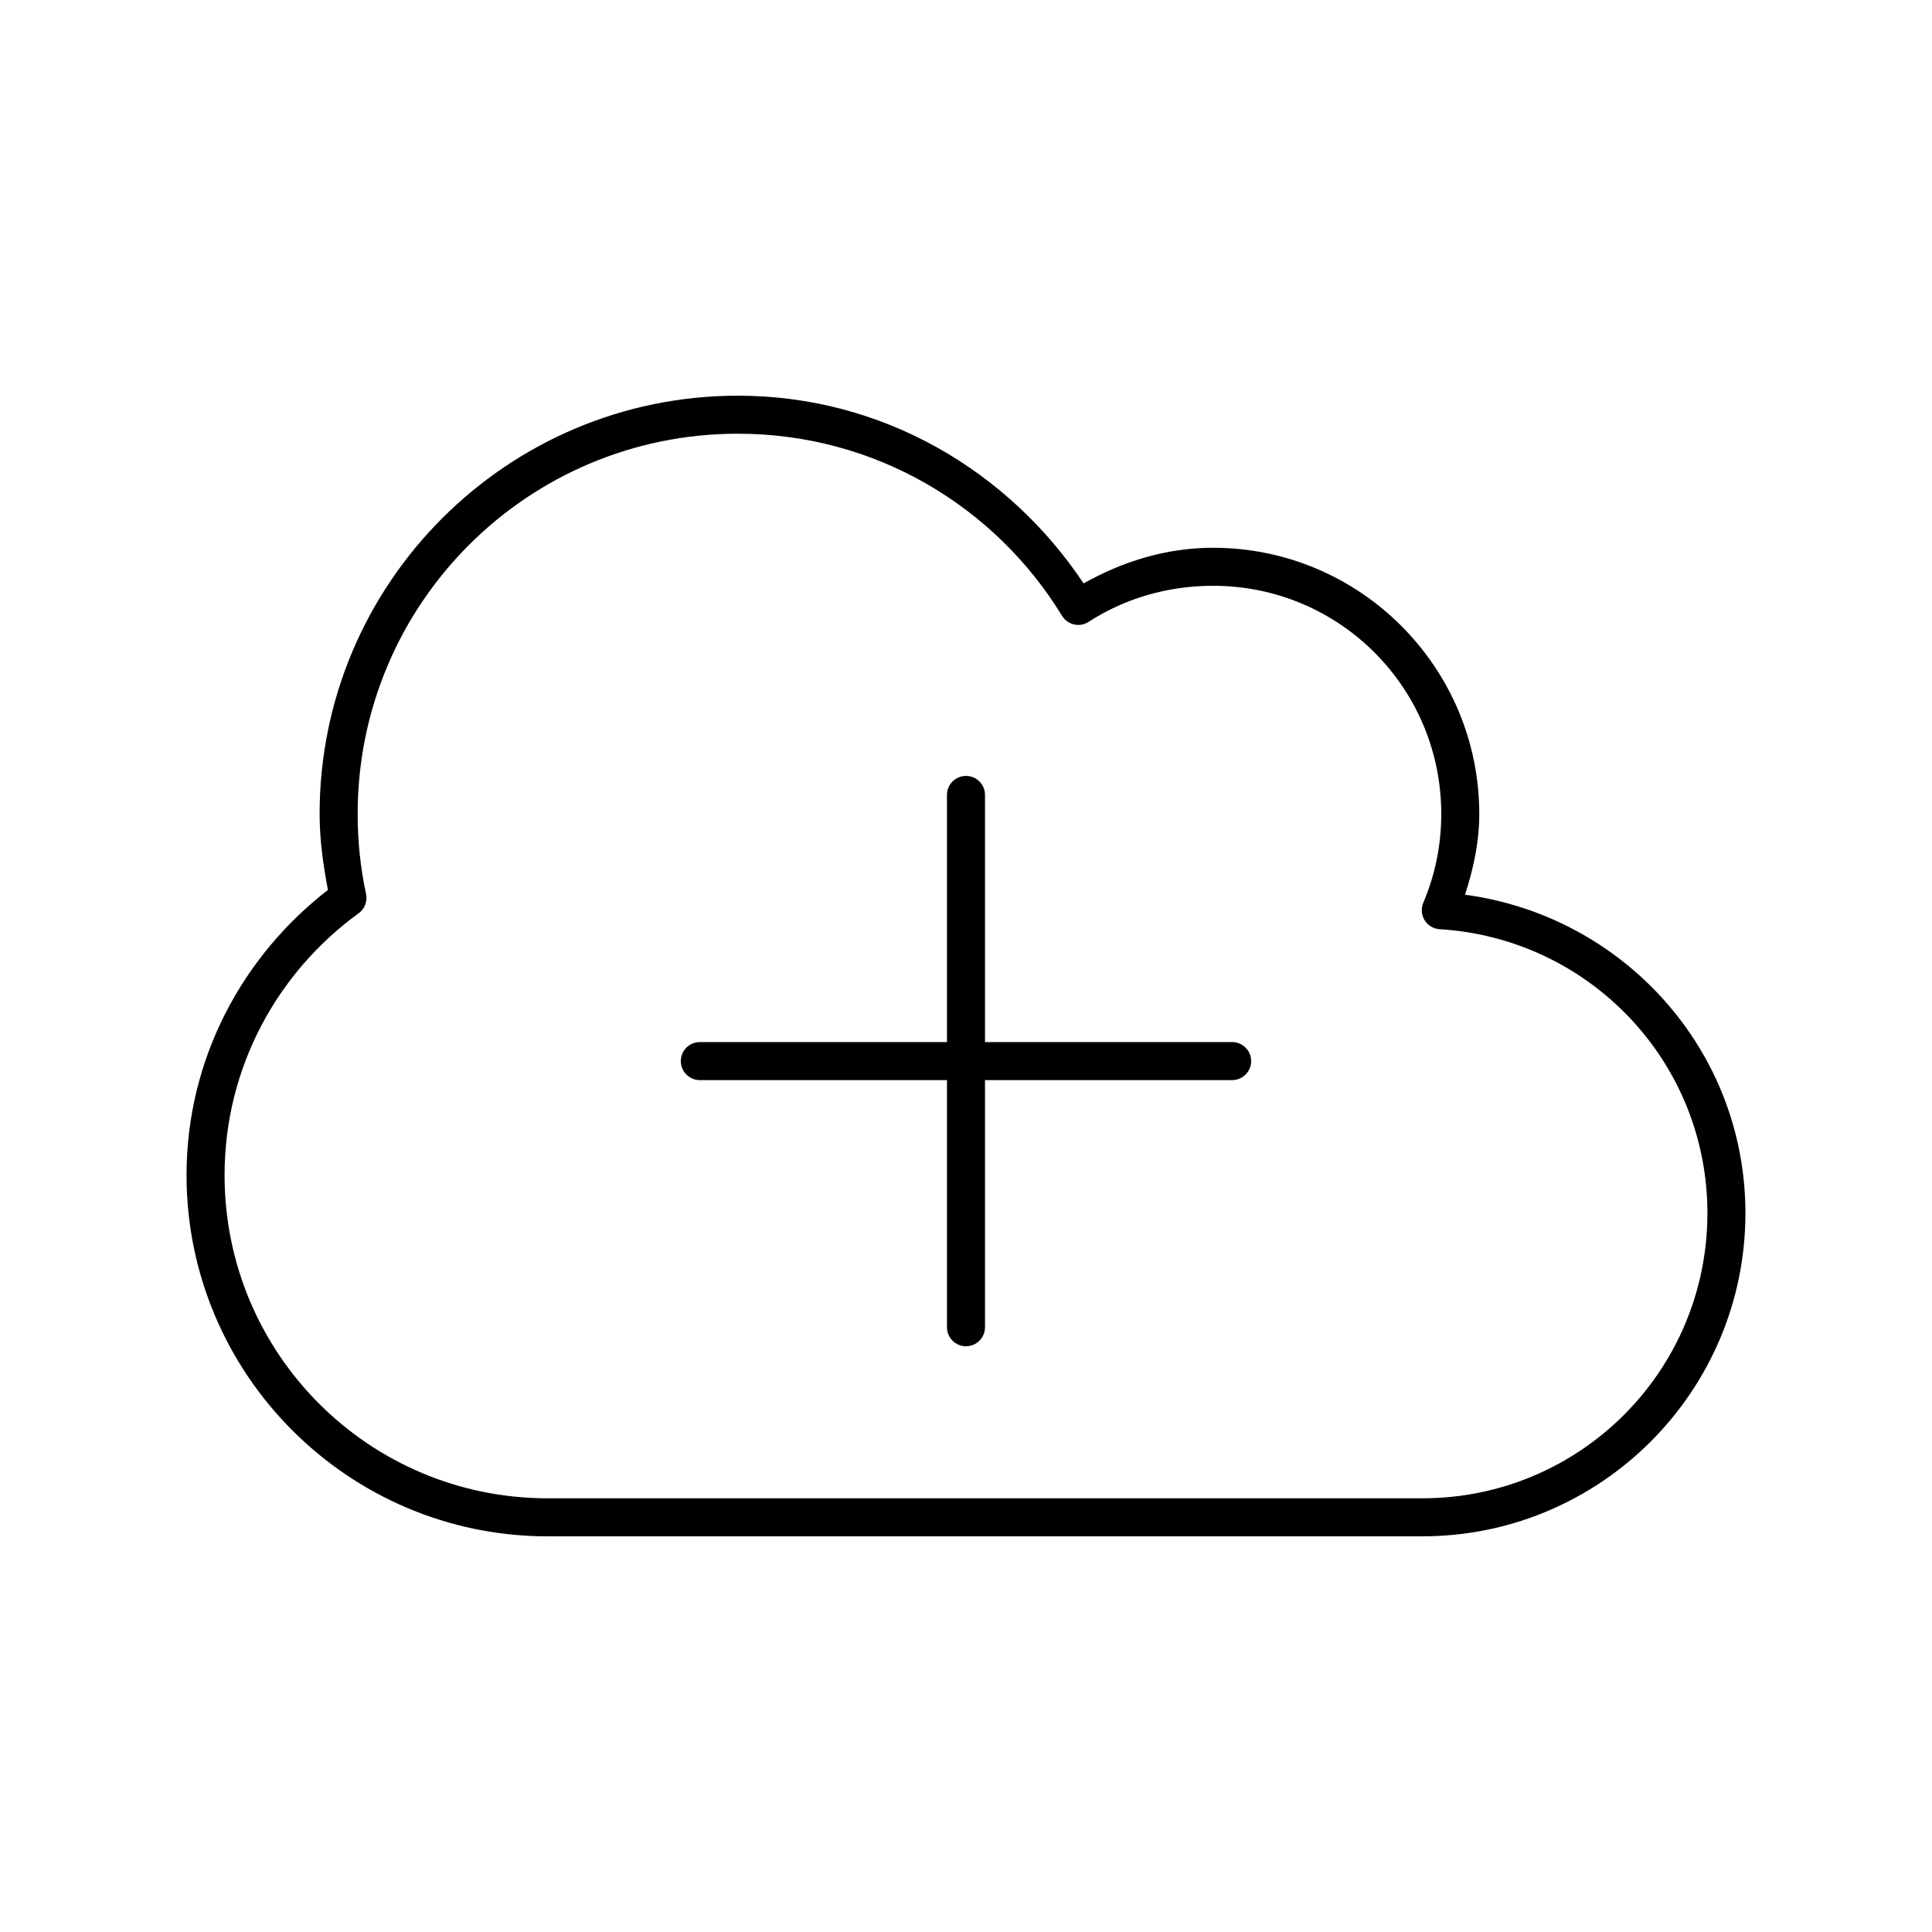
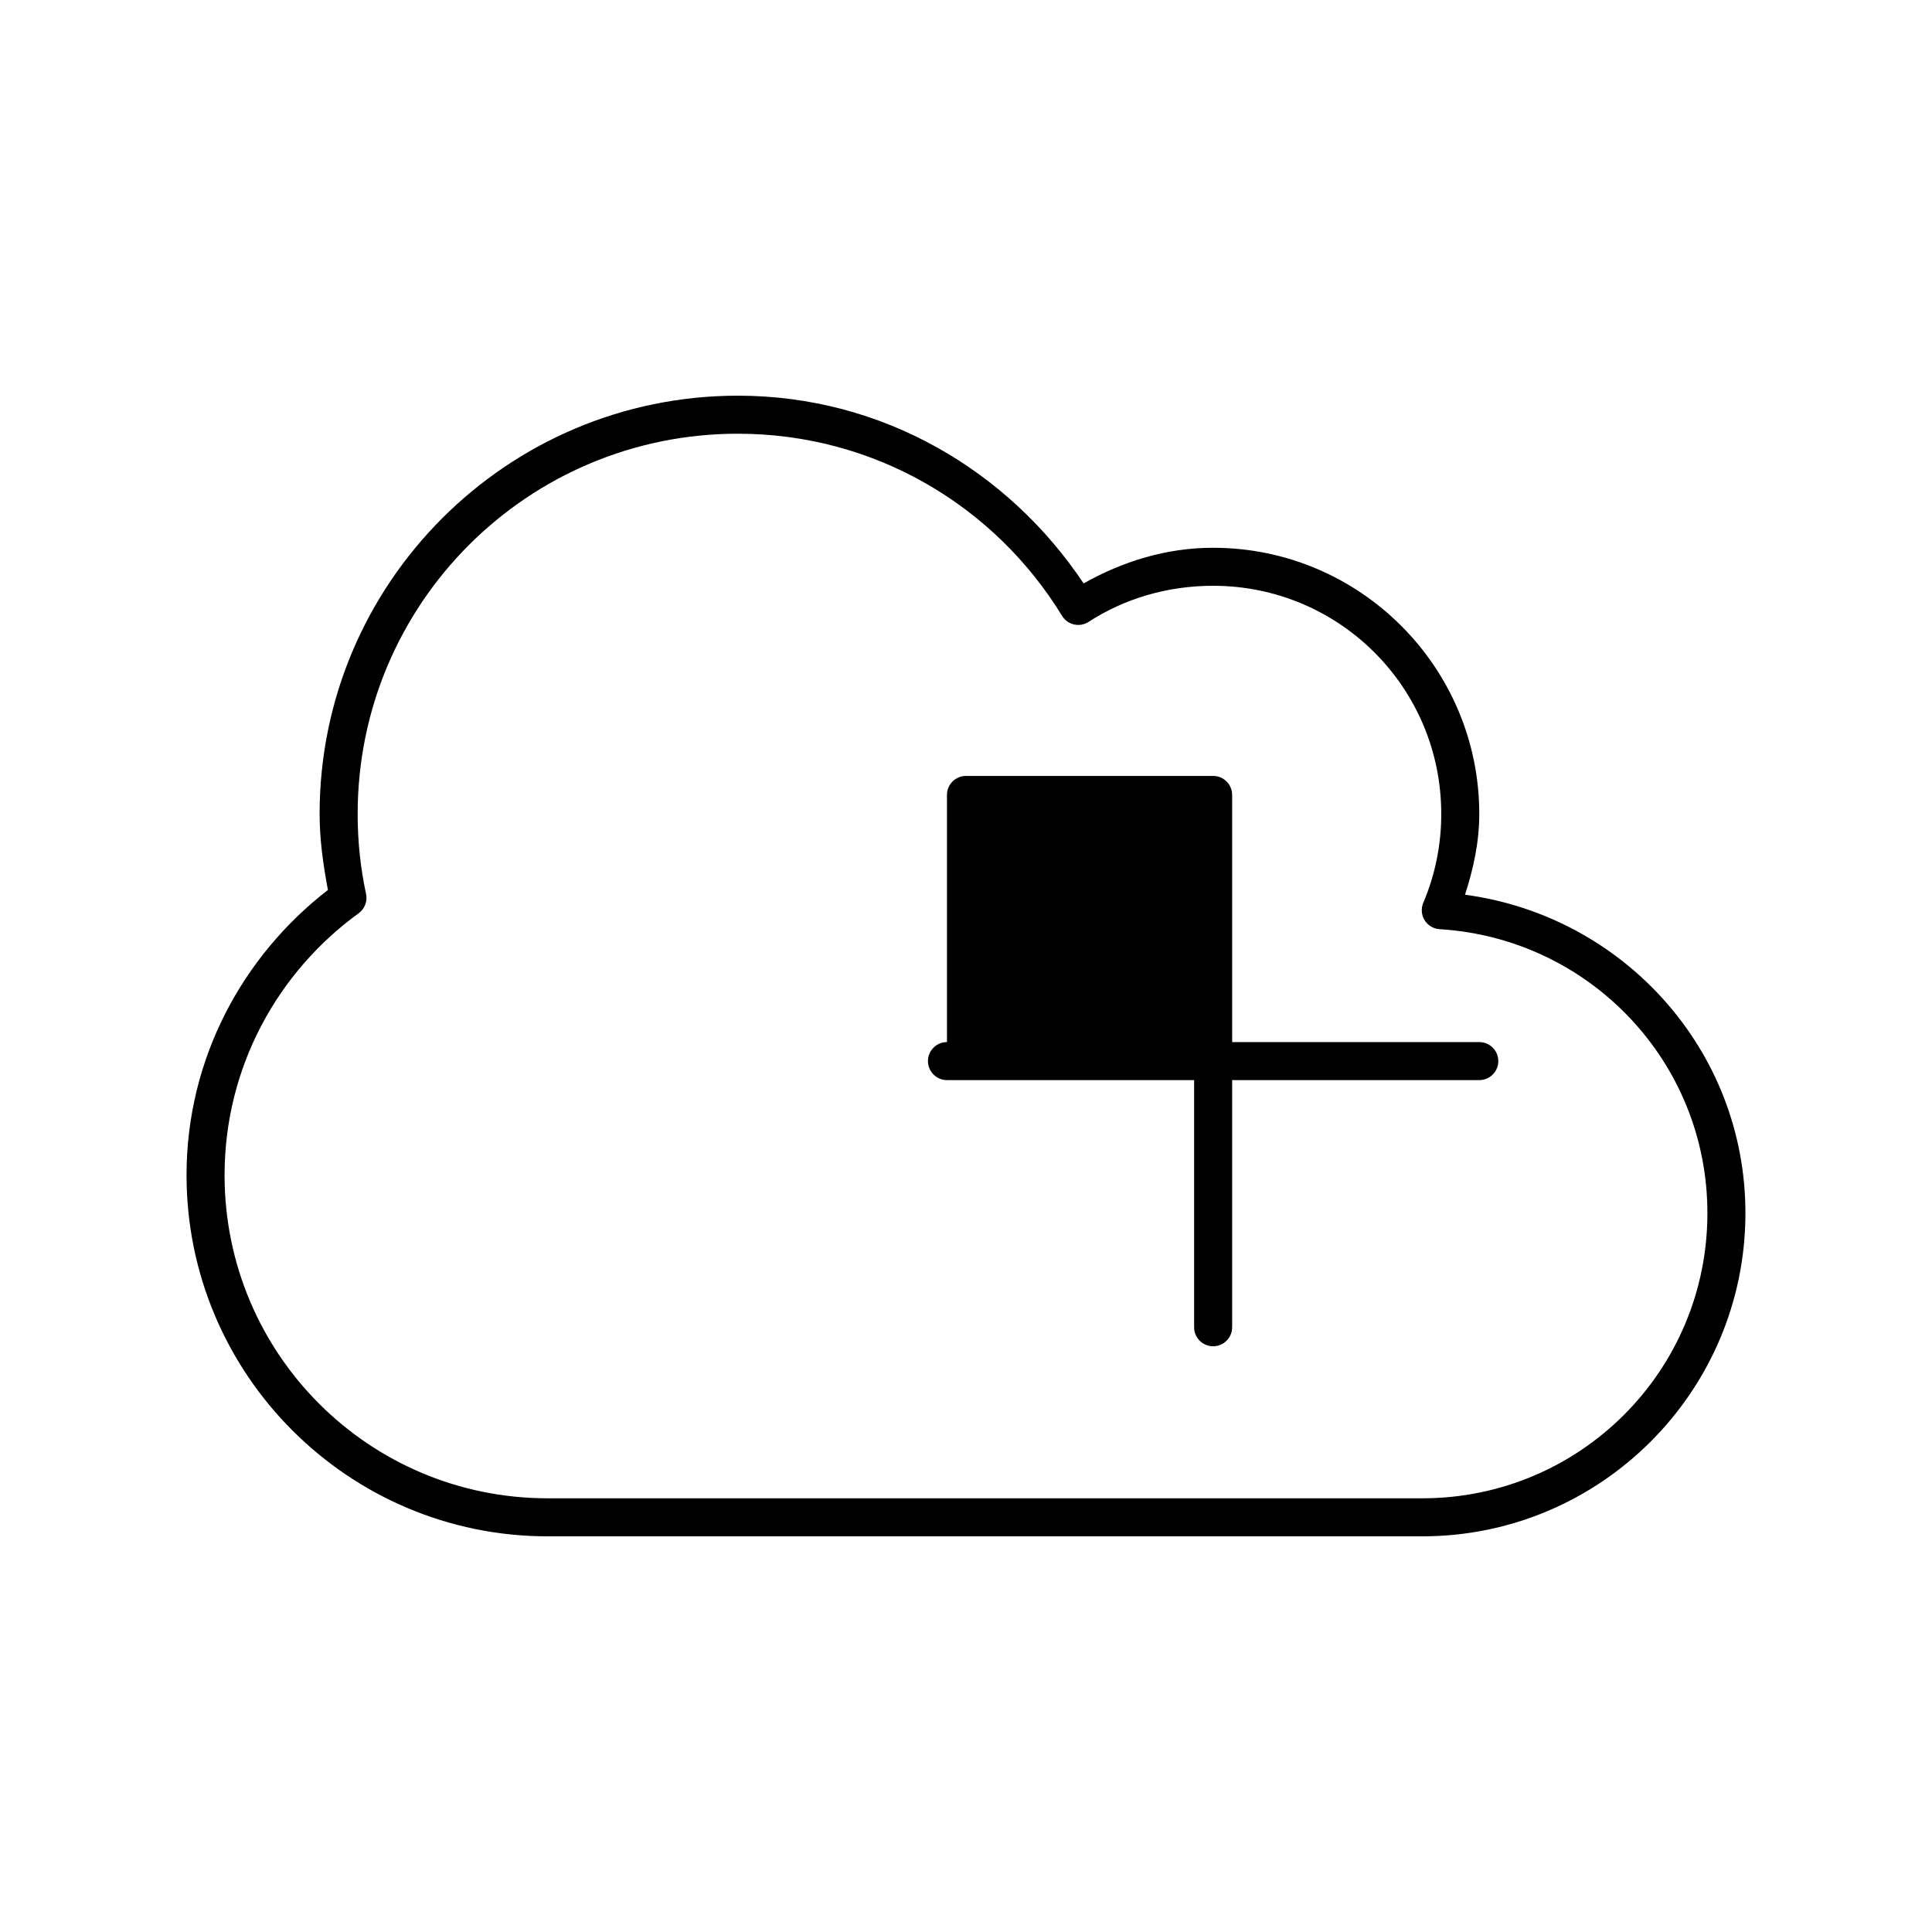
<svg xmlns="http://www.w3.org/2000/svg" fill="#000000" width="800px" height="800px" version="1.1" viewBox="144 144 512 512">
-   <path d="m339.54 248.86c-61.156 0-110.84 49.684-110.84 110.84 0 6.965 0.973 13.562 2.203 20.152-22.641 17.508-37.469 44.762-37.469 75.57 0 52.809 42.918 95.723 95.723 95.723h231.75c47.242 0 85.648-38.406 85.648-85.648 0-43.355-32.469-78.785-74.312-84.387 2.203-6.812 3.777-13.871 3.777-21.41 0-38.895-31.637-70.535-70.535-70.535-12.539 0-24.086 3.688-34.32 9.445-19.855-29.762-53.184-49.75-91.629-49.75zm0 10.078c36.477 0 68.258 19.332 85.961 48.336 1.484 2.34 4.578 3.043 6.926 1.57 9.469-6.164 20.883-9.605 33.062-9.605 33.449 0 60.457 27.008 60.457 60.457 0 8.344-1.66 16.215-4.723 23.457v0.004c-0.672 1.504-0.566 3.242 0.281 4.652 0.844 1.41 2.328 2.32 3.973 2.434 39.617 2.394 71.004 35.02 71.004 75.254 0 41.797-33.773 75.57-75.57 75.57h-231.75c-47.363 0-85.648-38.285-85.648-85.648 0-28.586 14.086-53.859 35.582-69.43v0.004c1.609-1.203 2.352-3.242 1.891-5.199-1.465-6.844-2.203-13.824-2.203-21.094 0-55.711 45.055-100.76 100.76-100.76zm60.457 90.688c-2.781 0-5.039 2.254-5.039 5.039v65.496h-65.496c-2.781 0-5.039 2.254-5.039 5.039 0 2.781 2.254 5.039 5.039 5.039h65.496v65.496c0 2.781 2.254 5.039 5.039 5.039 2.781 0 5.039-2.254 5.039-5.039v-65.496h65.496c2.781 0 5.039-2.254 5.039-5.039 0-2.781-2.254-5.039-5.039-5.039h-65.496v-65.496c0-2.781-2.254-5.039-5.039-5.039z" />
+   <path d="m339.54 248.86c-61.156 0-110.84 49.684-110.84 110.84 0 6.965 0.973 13.562 2.203 20.152-22.641 17.508-37.469 44.762-37.469 75.57 0 52.809 42.918 95.723 95.723 95.723h231.75c47.242 0 85.648-38.406 85.648-85.648 0-43.355-32.469-78.785-74.312-84.387 2.203-6.812 3.777-13.871 3.777-21.41 0-38.895-31.637-70.535-70.535-70.535-12.539 0-24.086 3.688-34.32 9.445-19.855-29.762-53.184-49.75-91.629-49.75zm0 10.078c36.477 0 68.258 19.332 85.961 48.336 1.484 2.34 4.578 3.043 6.926 1.57 9.469-6.164 20.883-9.605 33.062-9.605 33.449 0 60.457 27.008 60.457 60.457 0 8.344-1.66 16.215-4.723 23.457v0.004c-0.672 1.504-0.566 3.242 0.281 4.652 0.844 1.41 2.328 2.32 3.973 2.434 39.617 2.394 71.004 35.02 71.004 75.254 0 41.797-33.773 75.57-75.57 75.57h-231.75c-47.363 0-85.648-38.285-85.648-85.648 0-28.586 14.086-53.859 35.582-69.43v0.004c1.609-1.203 2.352-3.242 1.891-5.199-1.465-6.844-2.203-13.824-2.203-21.094 0-55.711 45.055-100.76 100.76-100.76zm60.457 90.688c-2.781 0-5.039 2.254-5.039 5.039v65.496c-2.781 0-5.039 2.254-5.039 5.039 0 2.781 2.254 5.039 5.039 5.039h65.496v65.496c0 2.781 2.254 5.039 5.039 5.039 2.781 0 5.039-2.254 5.039-5.039v-65.496h65.496c2.781 0 5.039-2.254 5.039-5.039 0-2.781-2.254-5.039-5.039-5.039h-65.496v-65.496c0-2.781-2.254-5.039-5.039-5.039z" />
</svg>